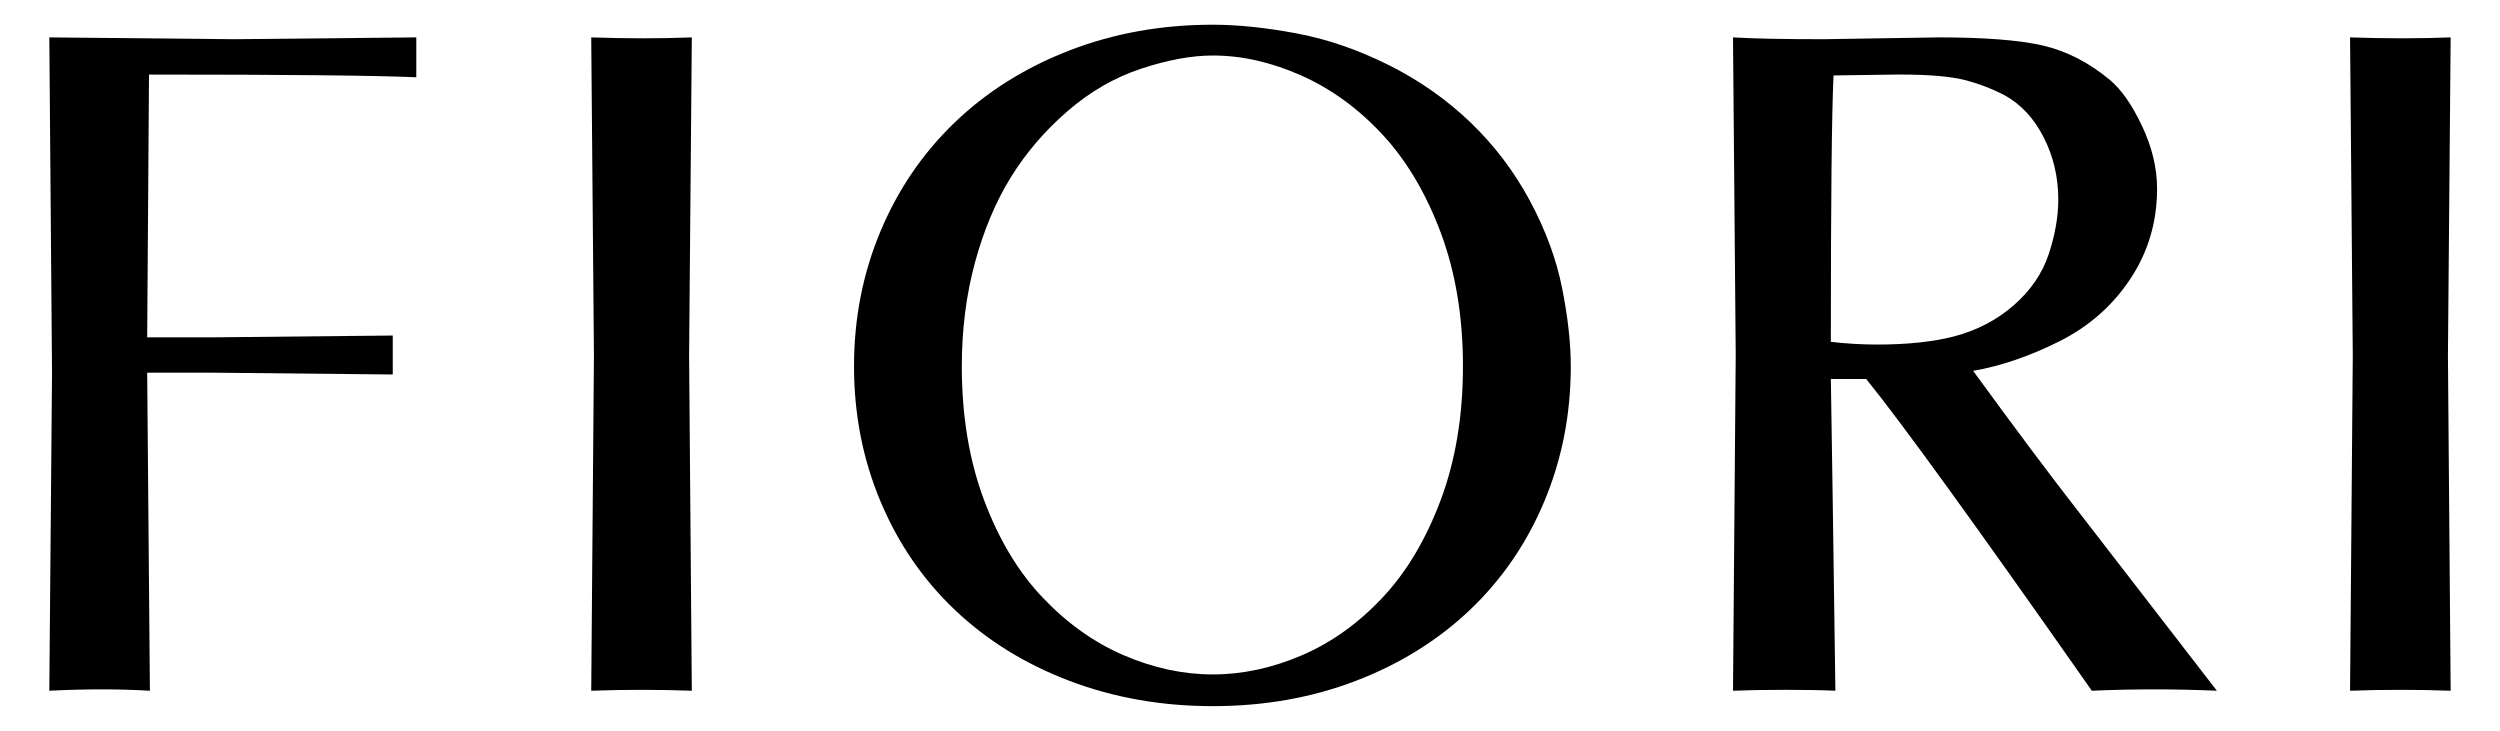
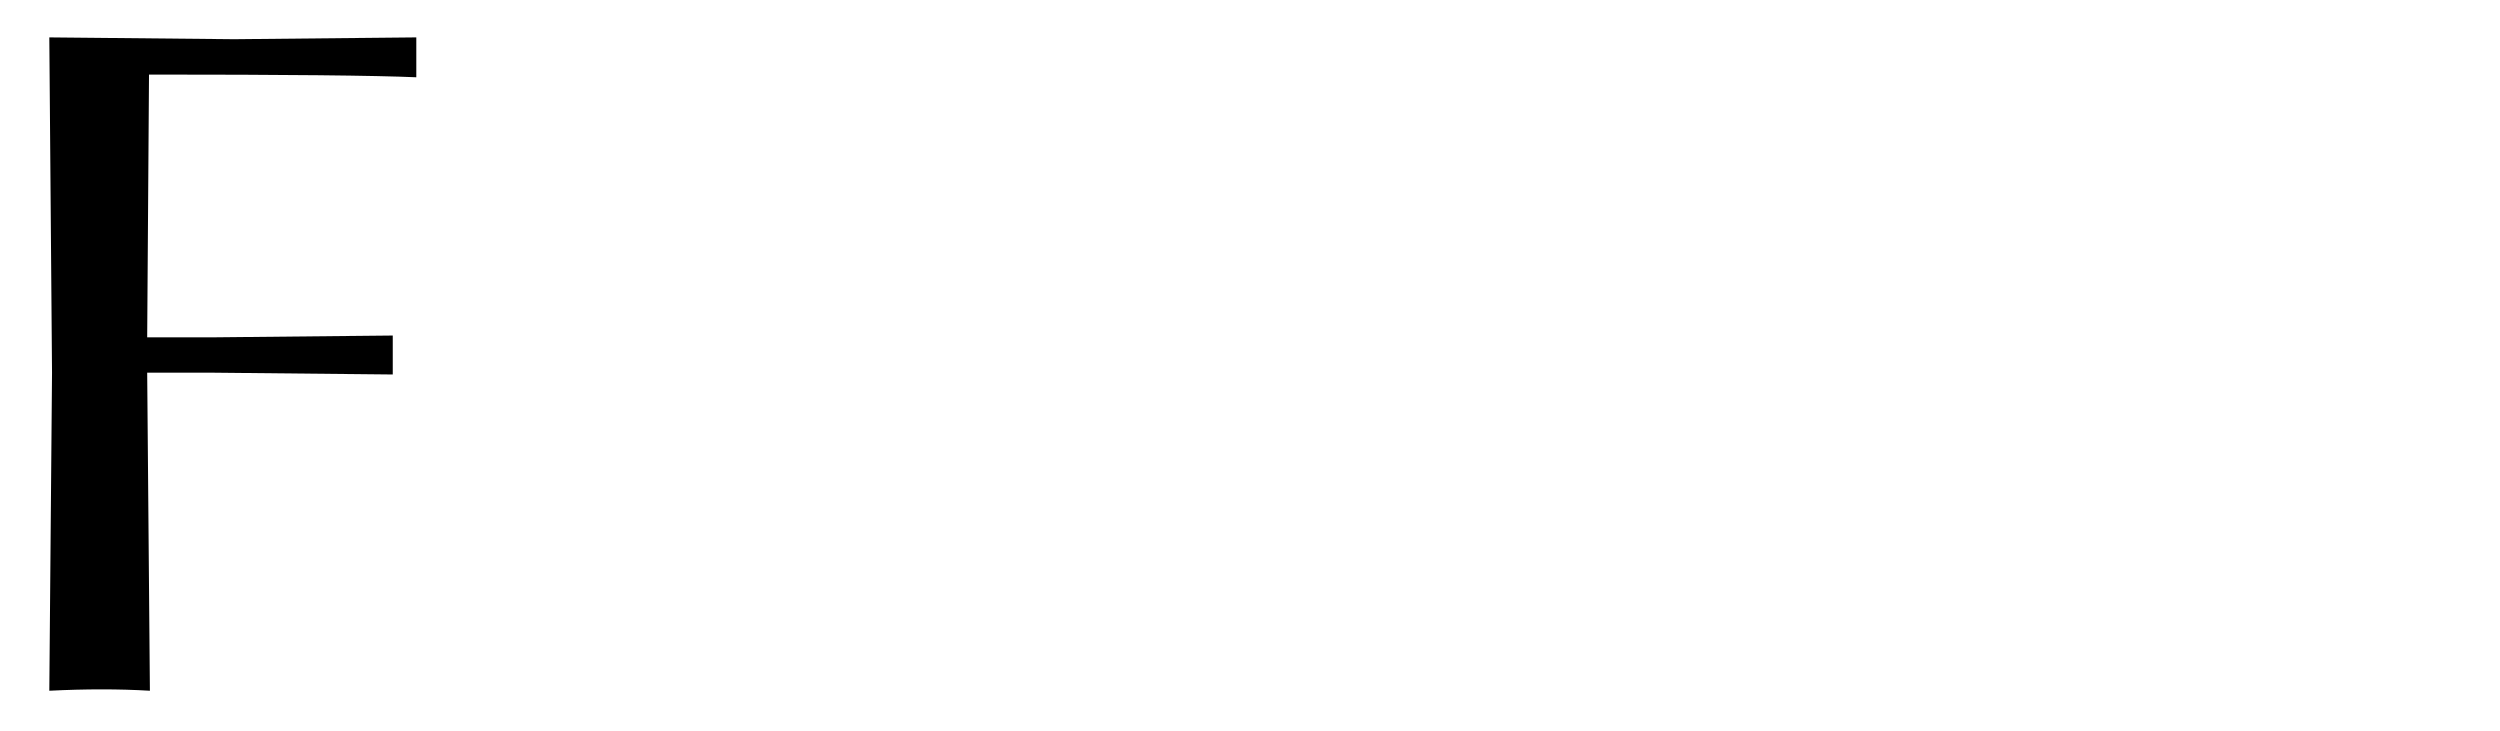
<svg xmlns="http://www.w3.org/2000/svg" viewBox="0 0 1180.81 345.2" id="Layer_1">
  <path d="M196.64,36.5c-19.41-.86-61.49-1.28-126.26-1.28l-.86,124.12h30.39l85.6-.86v18.4l-85.6-.86h-30.39l1.28,150.23c-14.55-.86-30.39-.86-47.51,0l1.28-150.23-1.28-158.36,87.31,.86,86.03-.86v18.83Z" />
-   <path d="M326.76,326.25c-15.7-.57-31.53-.57-47.51,0l1.28-158.36-1.28-150.23c17.12,.58,32.96,.58,47.51,0l-1.28,150.23,1.28,158.36Z" />
-   <path d="M741.92,173.03c0,22.54-4.14,43.73-12.41,63.56-8.28,19.83-19.98,36.96-35.1,51.36-15.13,14.41-33.1,25.61-53.93,33.6-20.83,7.99-43.38,11.98-67.62,11.98s-46.87-4-67.84-11.98c-20.97-7.99-39.02-19.19-54.14-33.6-15.13-14.41-26.82-31.53-35.1-51.36-8.28-19.83-12.41-41.01-12.41-63.56s4.13-43.72,12.41-63.56c8.27-19.83,19.97-37.02,35.1-51.57,15.12-14.55,33.17-25.89,54.14-34.03,20.97-8.13,43.58-12.2,67.84-12.2,11.7,0,24.82,1.36,39.38,4.07,14.55,2.71,29.1,7.7,43.66,14.98,14.55,7.28,27.46,16.34,38.73,27.18,11.27,10.85,20.61,23.19,28.03,37.02,7.42,13.84,12.48,27.61,15.19,41.3,2.71,13.7,4.07,25.97,4.07,36.81Zm-50.93,0c0-23.39-3.5-44.44-10.49-63.13-7-18.69-16.2-34.17-27.61-46.44-11.42-12.26-24.18-21.54-38.31-27.82-14.12-6.27-28.03-9.42-41.73-9.42-9.99,0-21.26,2.07-33.81,6.21-12.56,4.14-24.18,10.85-34.88,20.12-10.7,9.28-19.62,19.69-26.75,31.24-7.14,11.56-12.77,24.97-16.91,40.23-4.14,15.27-6.21,31.61-6.21,49.01,0,23.4,3.49,44.44,10.49,63.13,6.99,18.69,16.26,34.1,27.82,46.22,11.56,12.13,24.32,21.19,38.31,27.18,13.98,5.99,27.96,8.99,41.94,8.99s27.96-3,41.94-8.99c13.98-5.99,26.68-15.05,38.09-27.18,11.41-12.12,20.61-27.53,27.61-46.22,6.99-18.69,10.49-39.73,10.49-63.13Z" />
-   <path d="M1047.08,326.25c-19.69-.86-39.38-.86-59.06,0-54.78-78.18-90.31-127.26-106.57-147.23h-16.69l.86,56.07,1.28,91.16c-5.99-.28-13.84-.43-23.54-.43s-17.98,.15-24.82,.43l1.28-158.79-1.28-149.8c9.7,.58,23.97,.86,42.8,.86l54.36-.86c21.68,0,38.09,1.28,49.22,3.85,11.13,2.57,21.68,7.99,31.67,16.26,5.42,4.57,10.49,11.84,15.19,21.83,4.71,9.99,7.06,19.83,7.06,29.53,0,15.7-4.21,29.89-12.63,42.59-8.42,12.7-19.62,22.54-33.6,29.53-13.98,7-27.54,11.63-40.66,13.91,19.97,27.39,36.52,49.51,49.65,66.34l65.48,84.74Zm-74.9-231.98c0-10.55-2.29-20.33-6.85-29.32-4.57-8.99-10.7-15.62-18.4-19.9-5.99-3.14-12.35-5.56-19.05-7.28-6.71-1.71-17.05-2.57-31.03-2.57l-30.82,.43c-.86,17.41-1.28,59.35-1.28,125.83,7.42,.86,14.69,1.28,21.83,1.28,14.26,0,26.39-1.28,36.38-3.85,10.84-2.85,20.26-7.77,28.25-14.77,7.98-6.99,13.48-15.05,16.48-24.18,3-9.13,4.49-17.69,4.49-25.68Z" />
-   <path d="M1157.5,326.25c-15.7-.57-31.53-.57-47.51,0l1.28-158.36-1.28-150.23c17.12,.58,32.96,.58,47.51,0l-1.28,150.23,1.28,158.36Z" />
</svg>